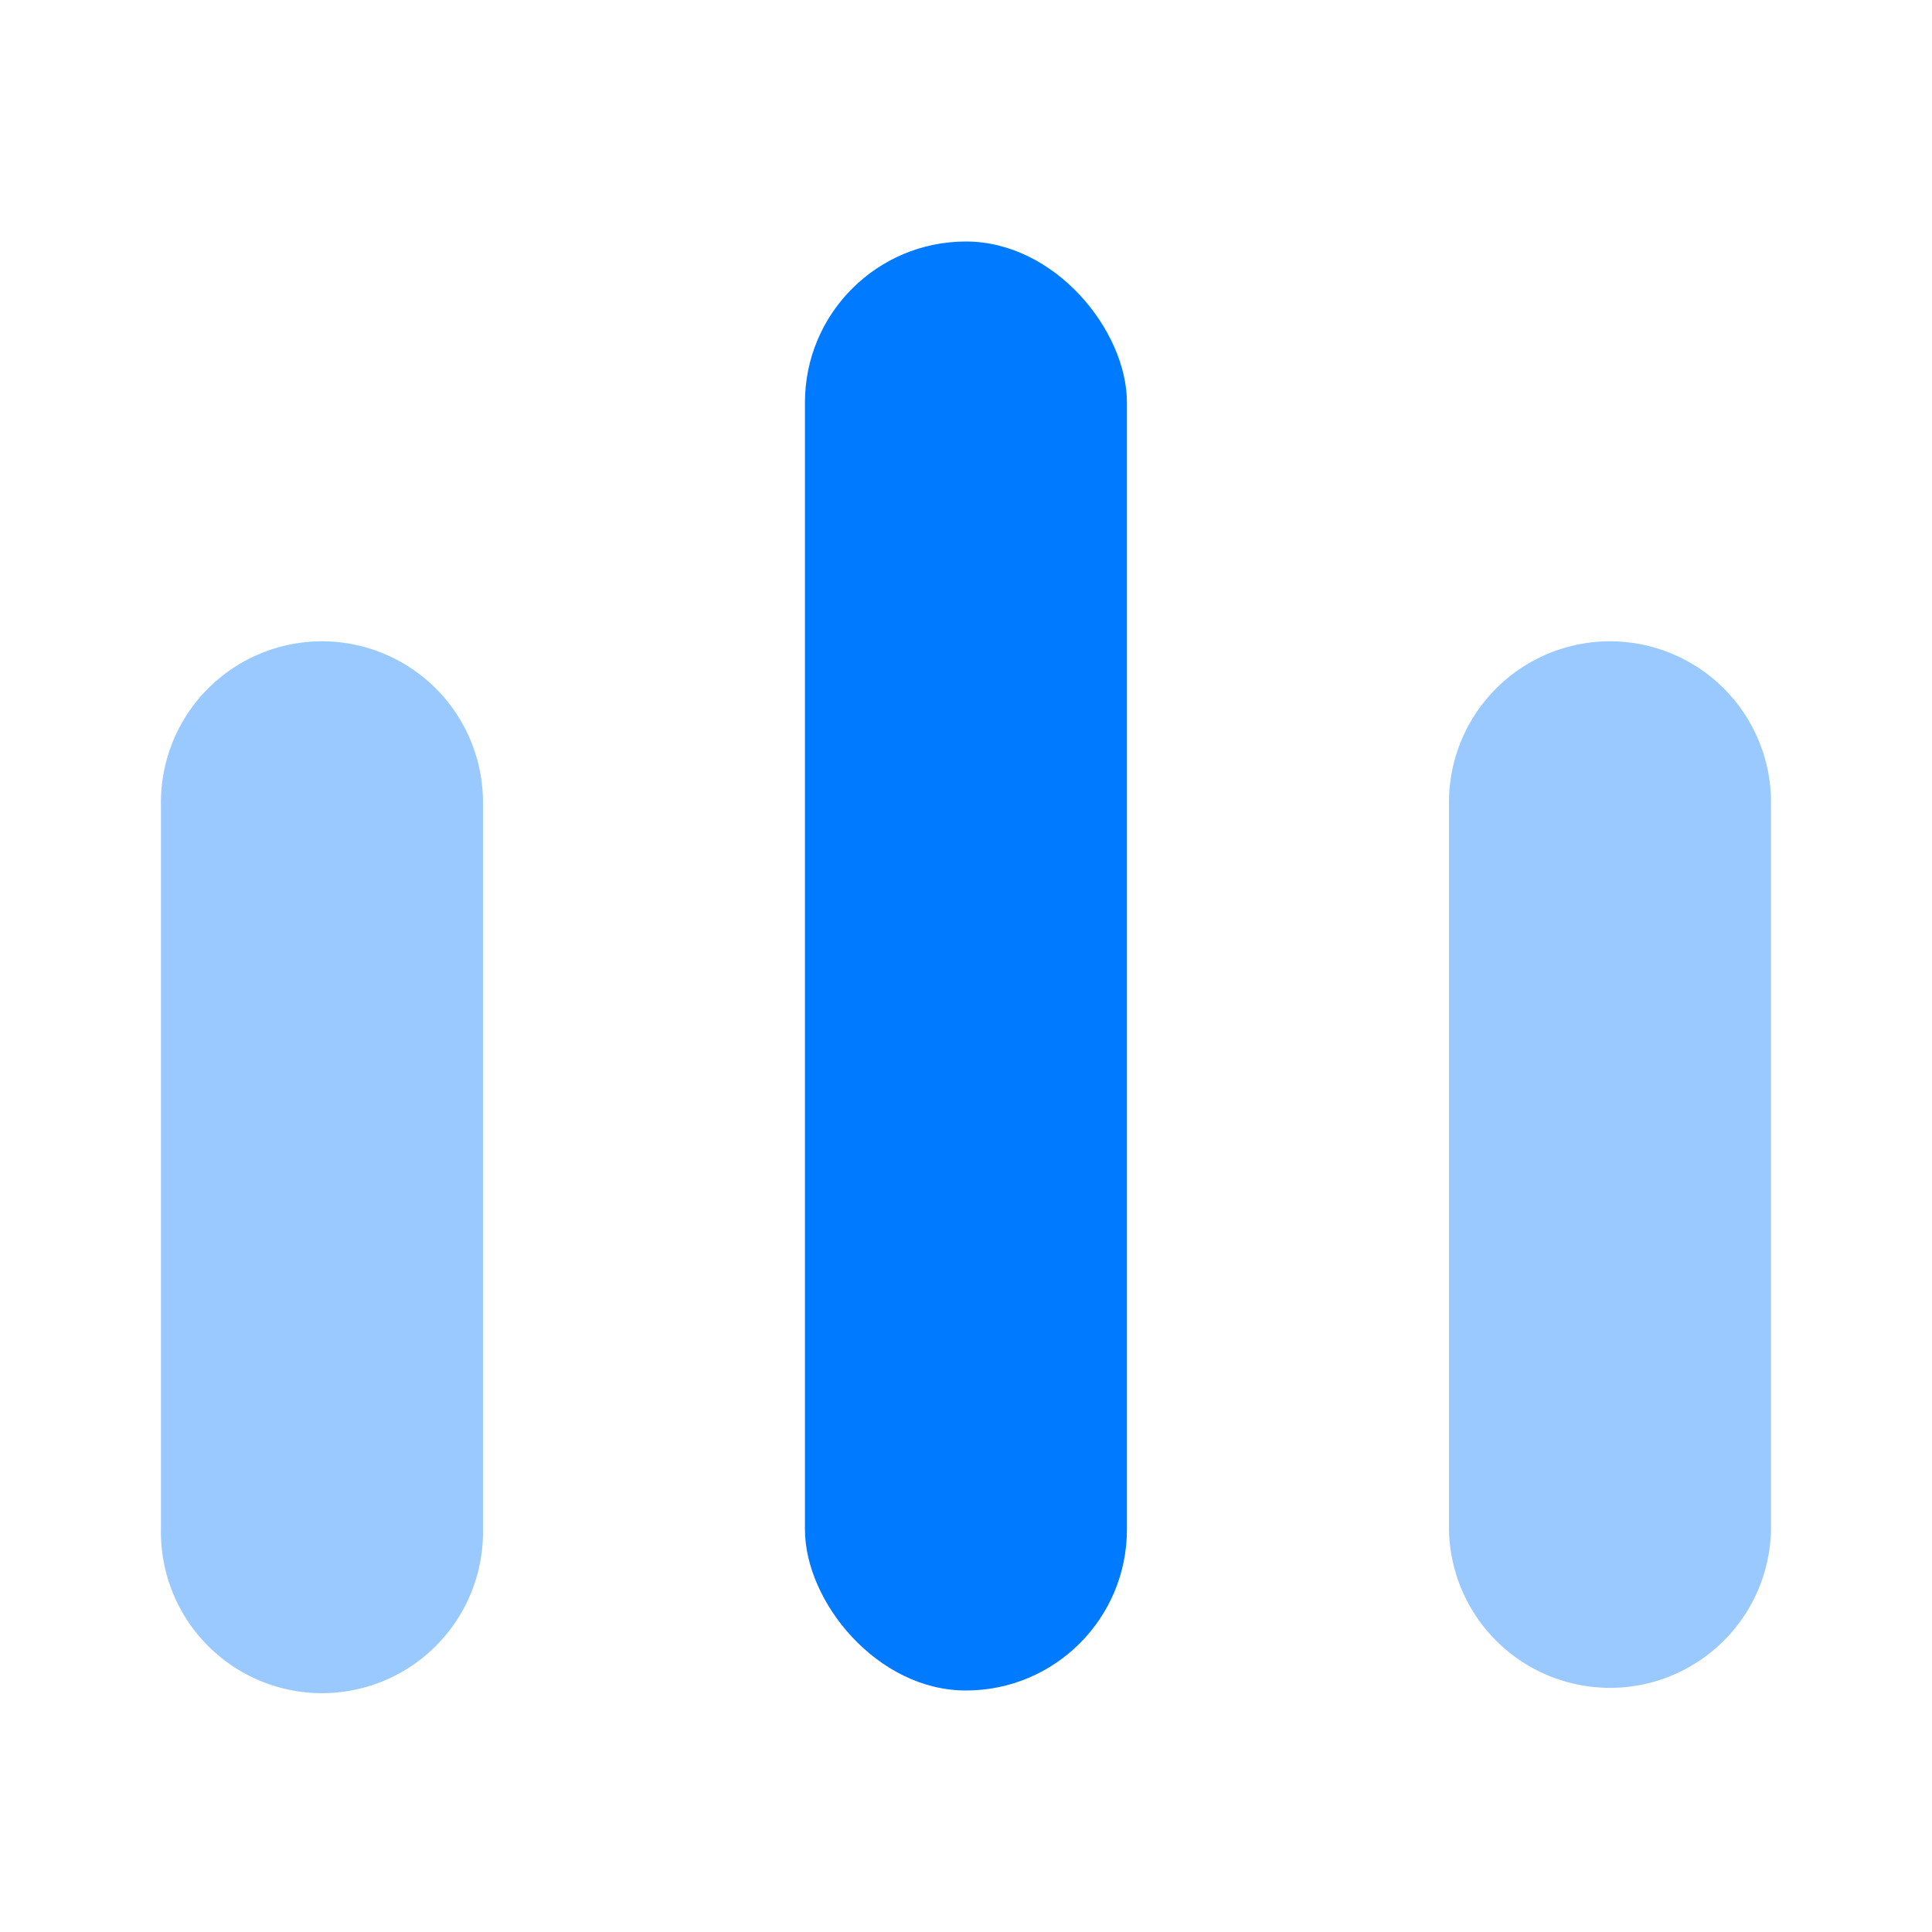
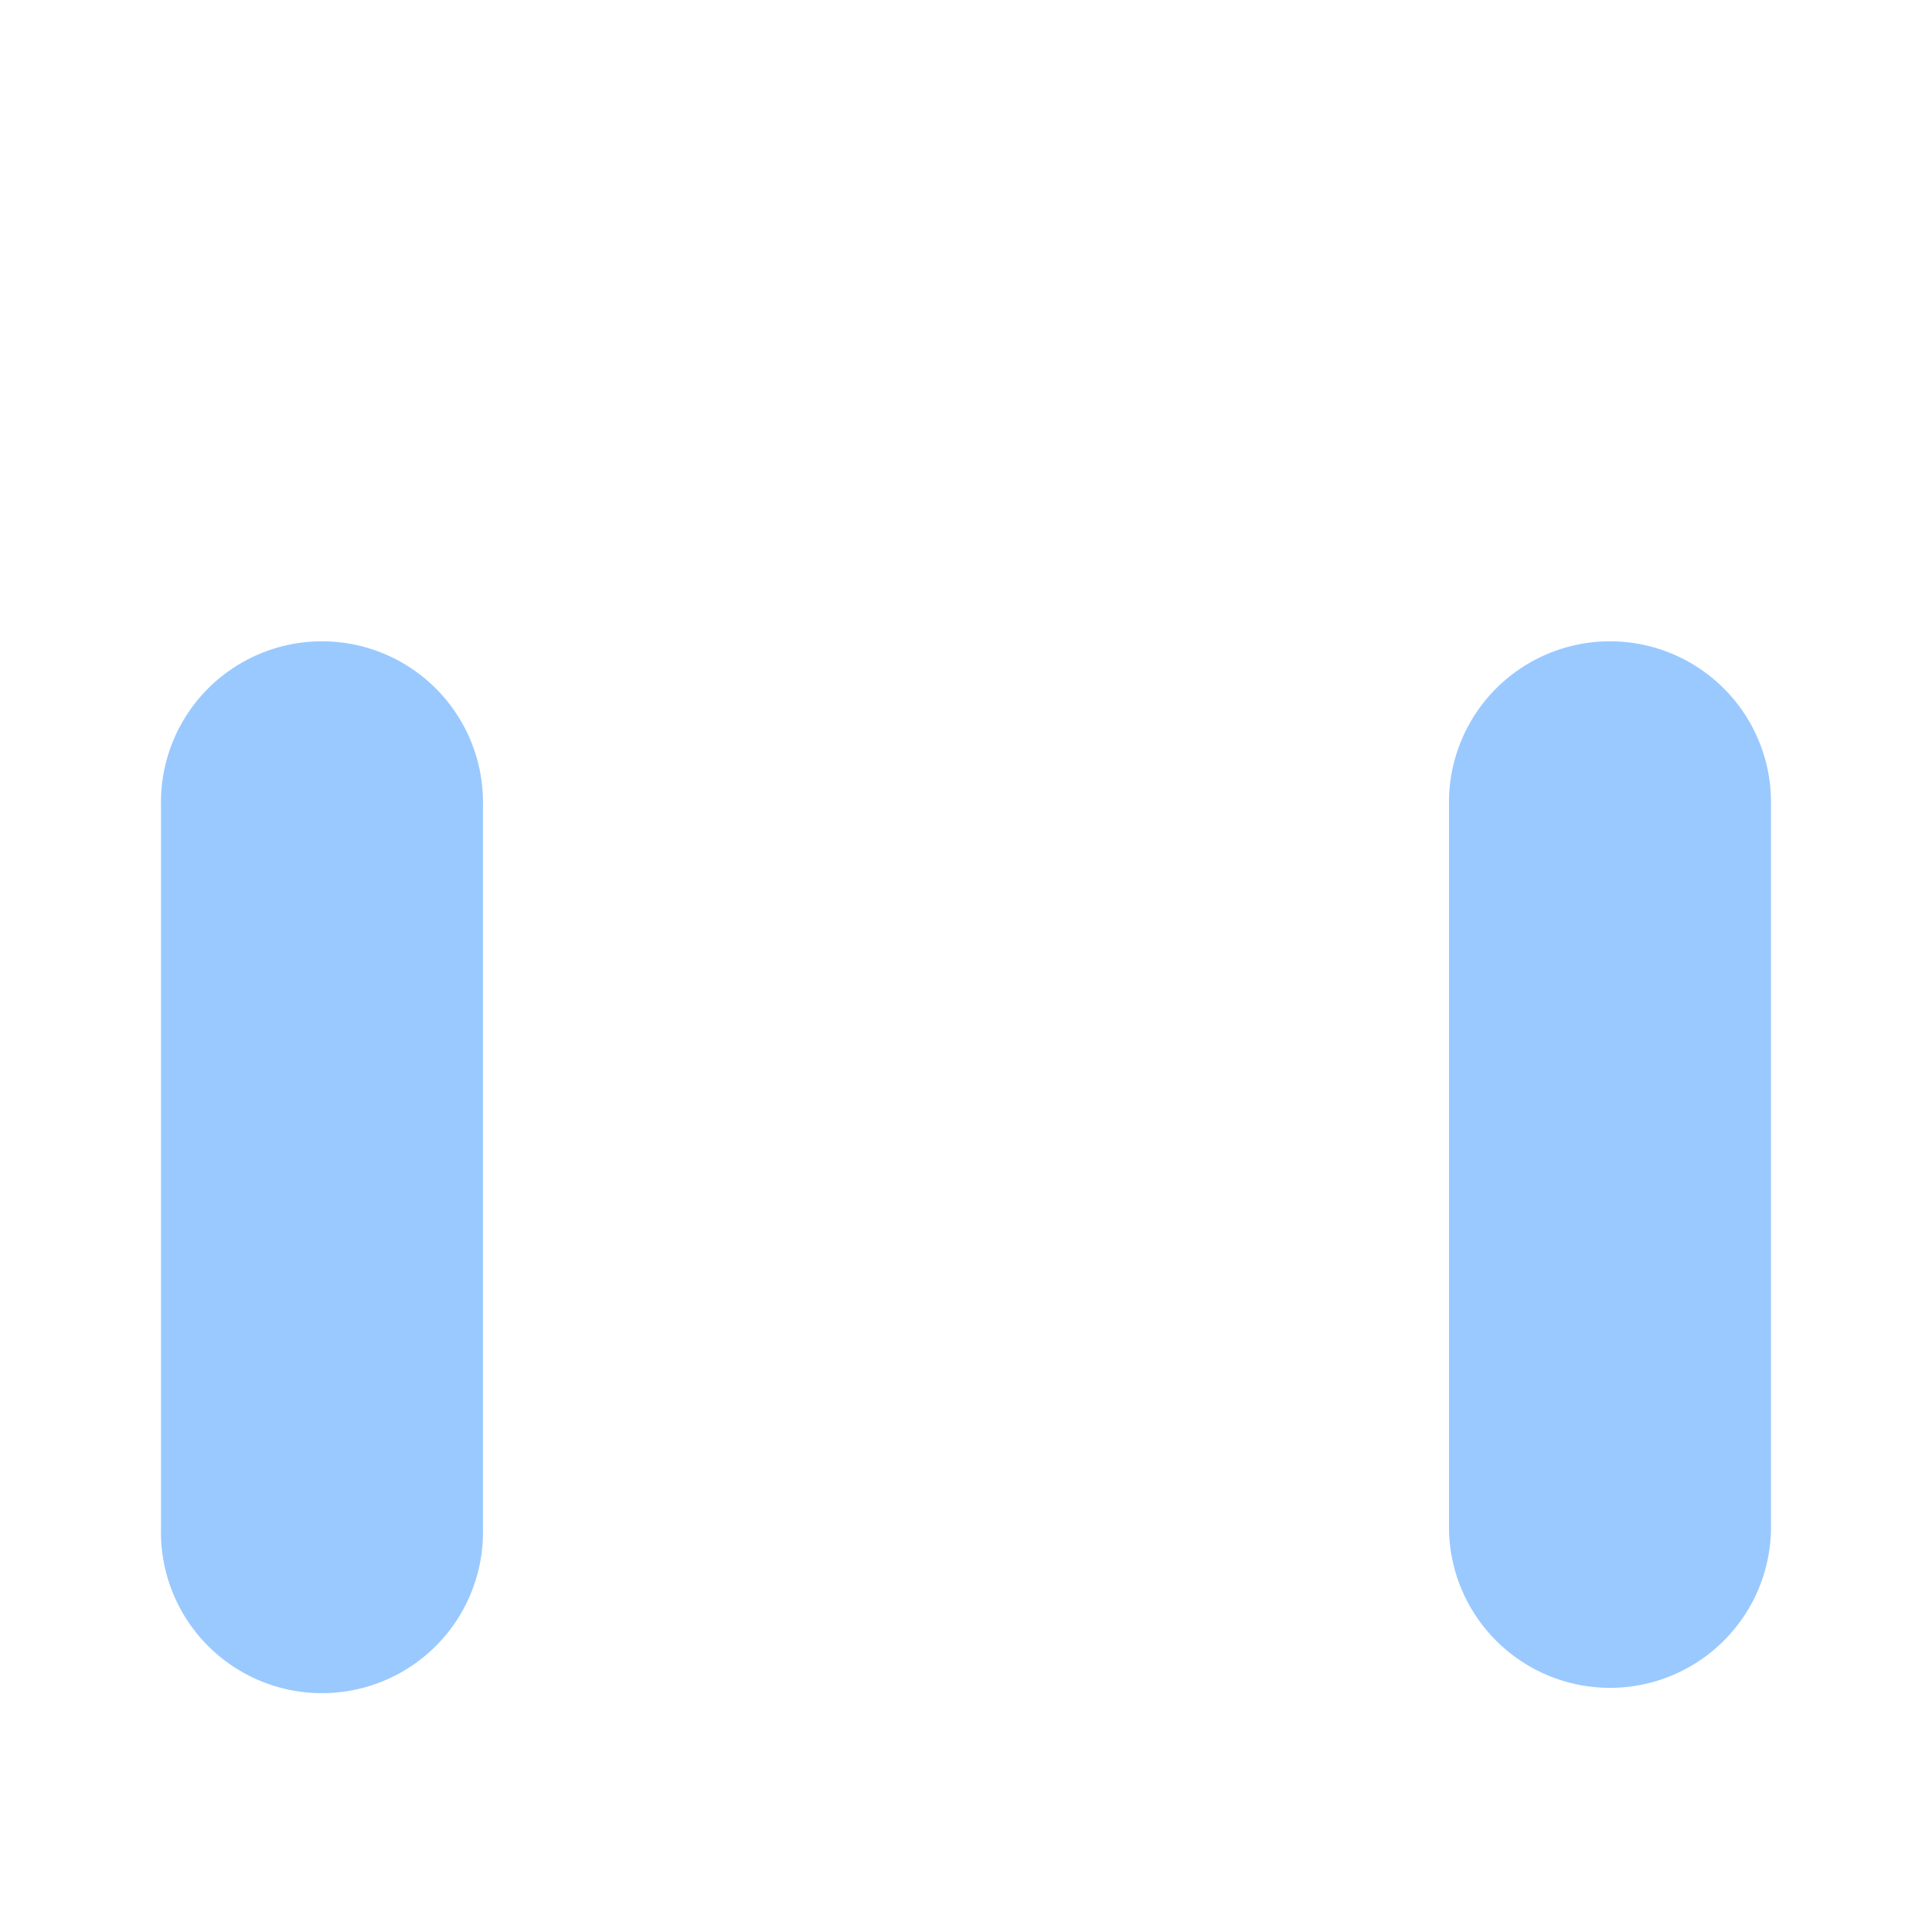
<svg xmlns="http://www.w3.org/2000/svg" width="44" height="44" fill="none">
-   <rect width="7.333" height="33" x="18.332" y="5.5" fill="#007AFF" rx="3.667" />
  <path fill="#007AFF" d="M3.666 18.333a3.667 3.667 0 1 1 7.333 0v16.5a3.667 3.667 0 1 1-7.333 0v-16.5zm29.334 0a3.667 3.667 0 1 1 7.333 0v16.5a3.667 3.667 0 0 1-7.333 0v-16.5z" opacity=".4" />
</svg>